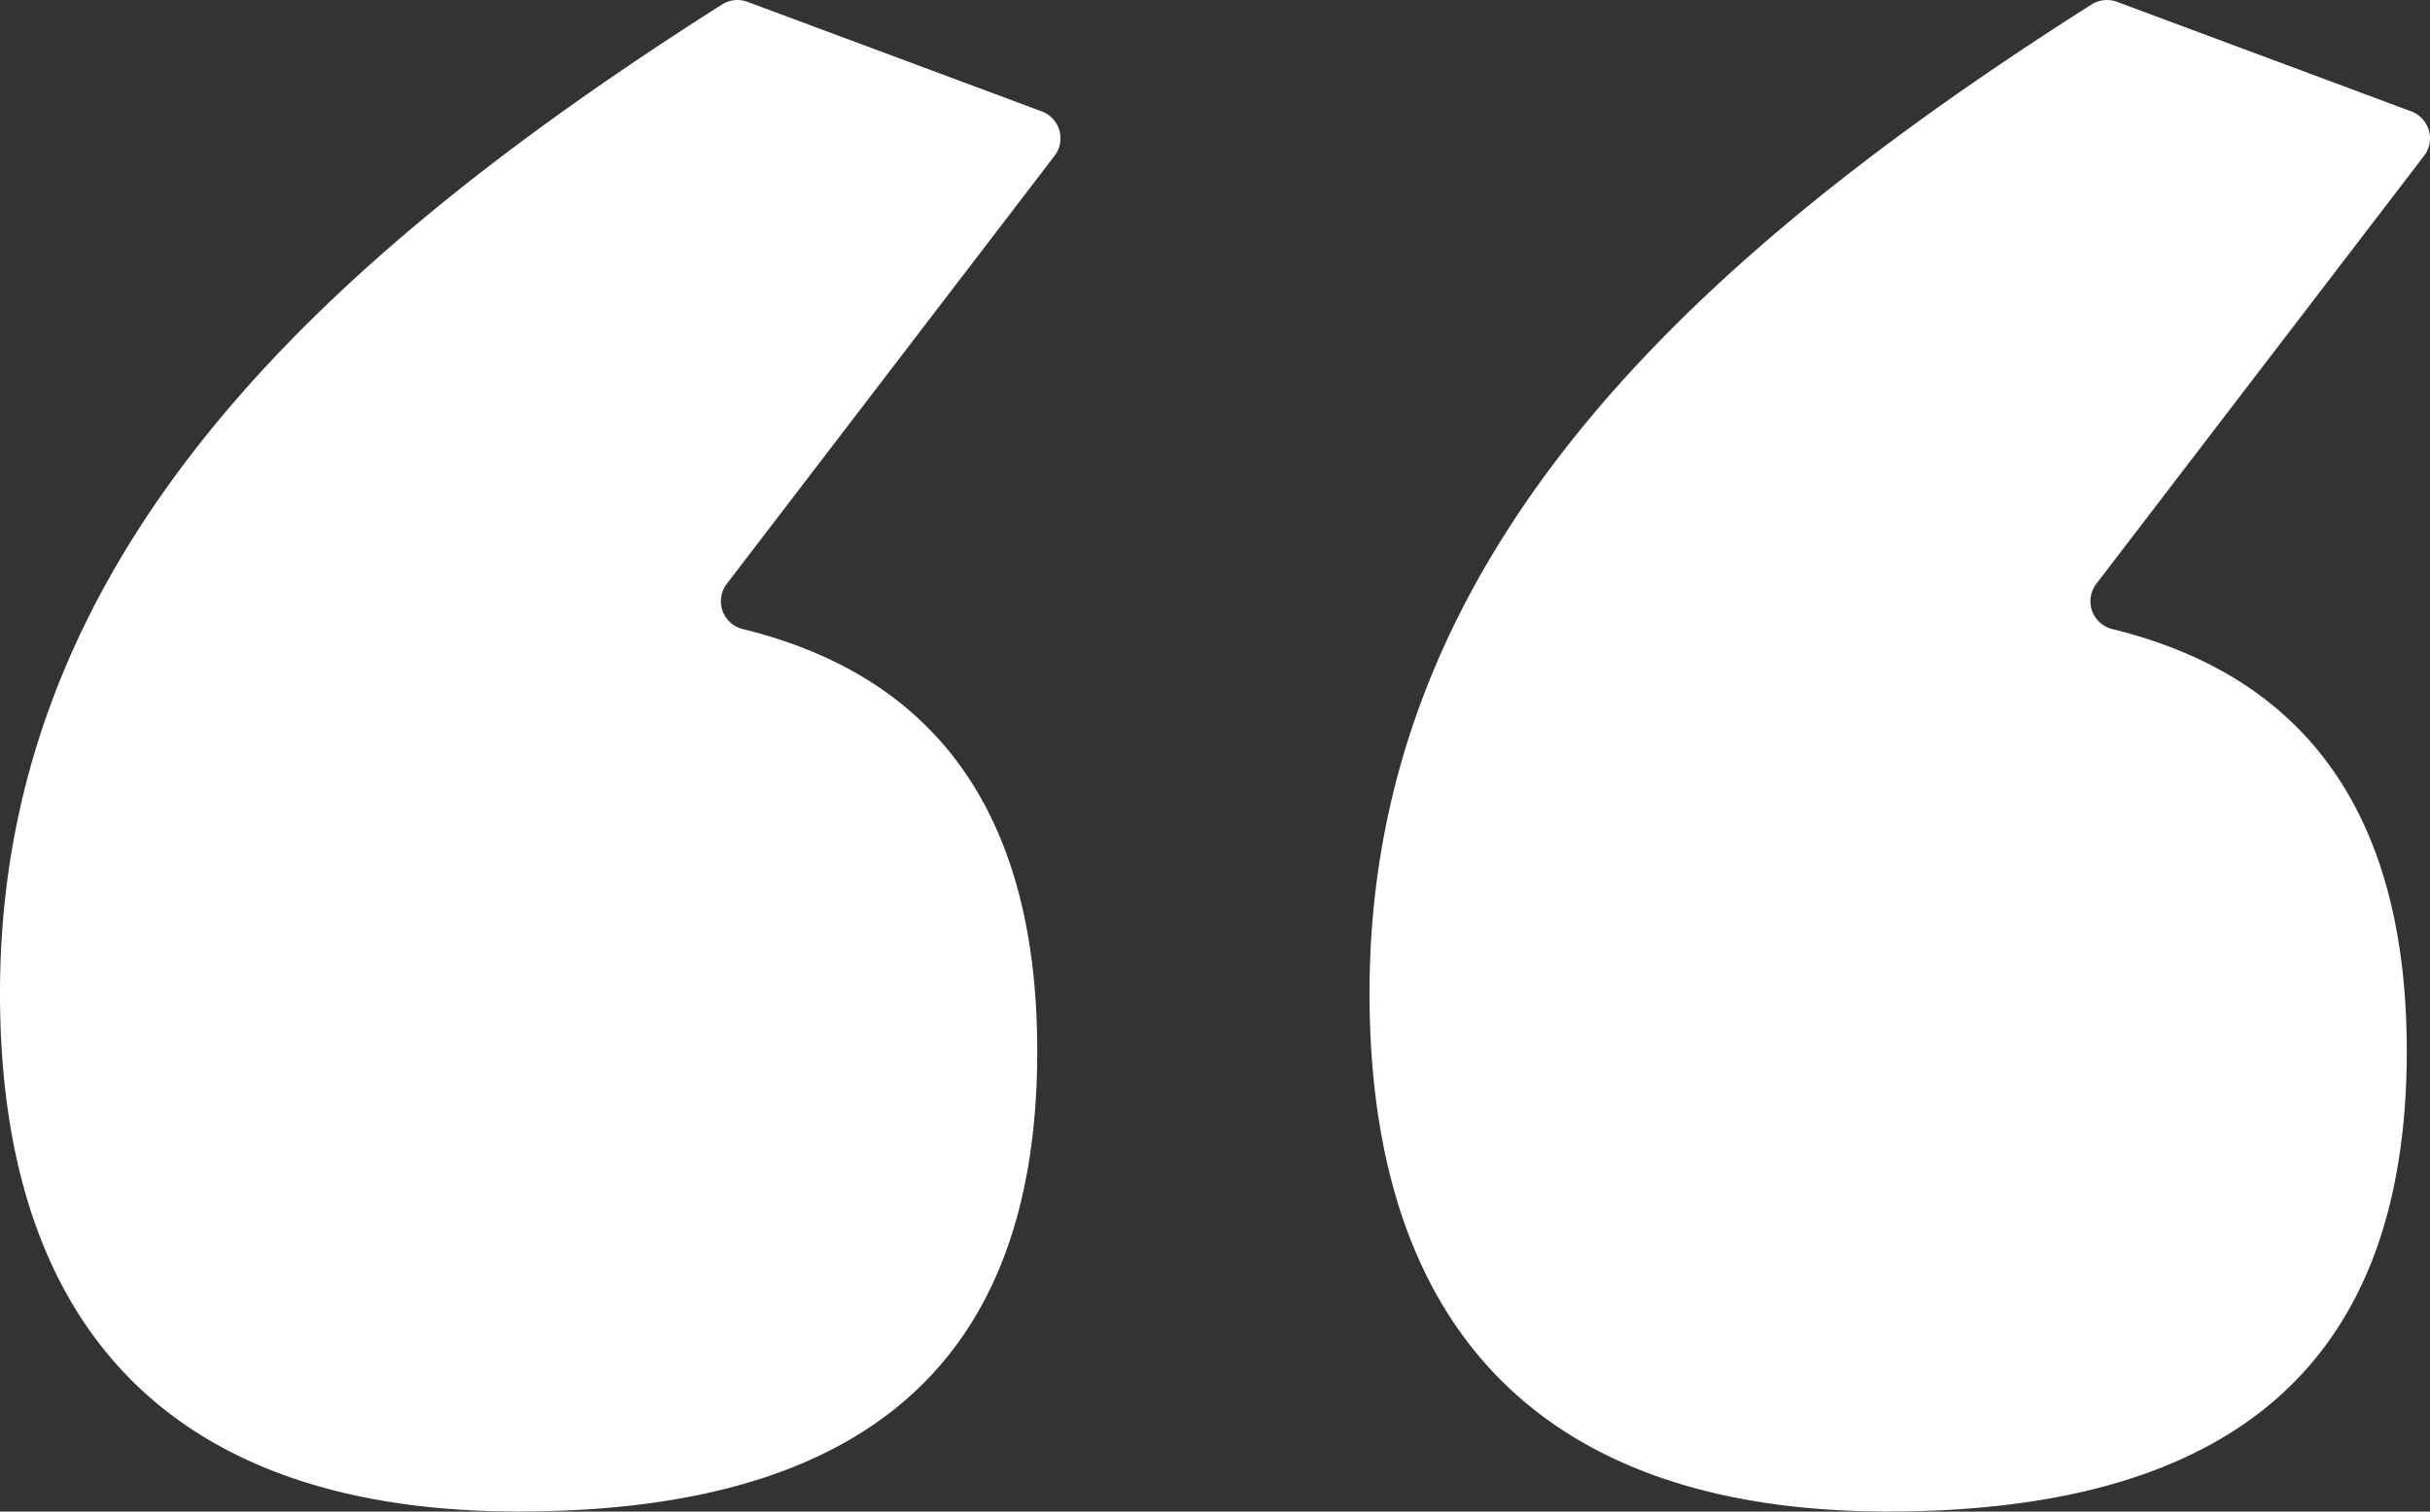
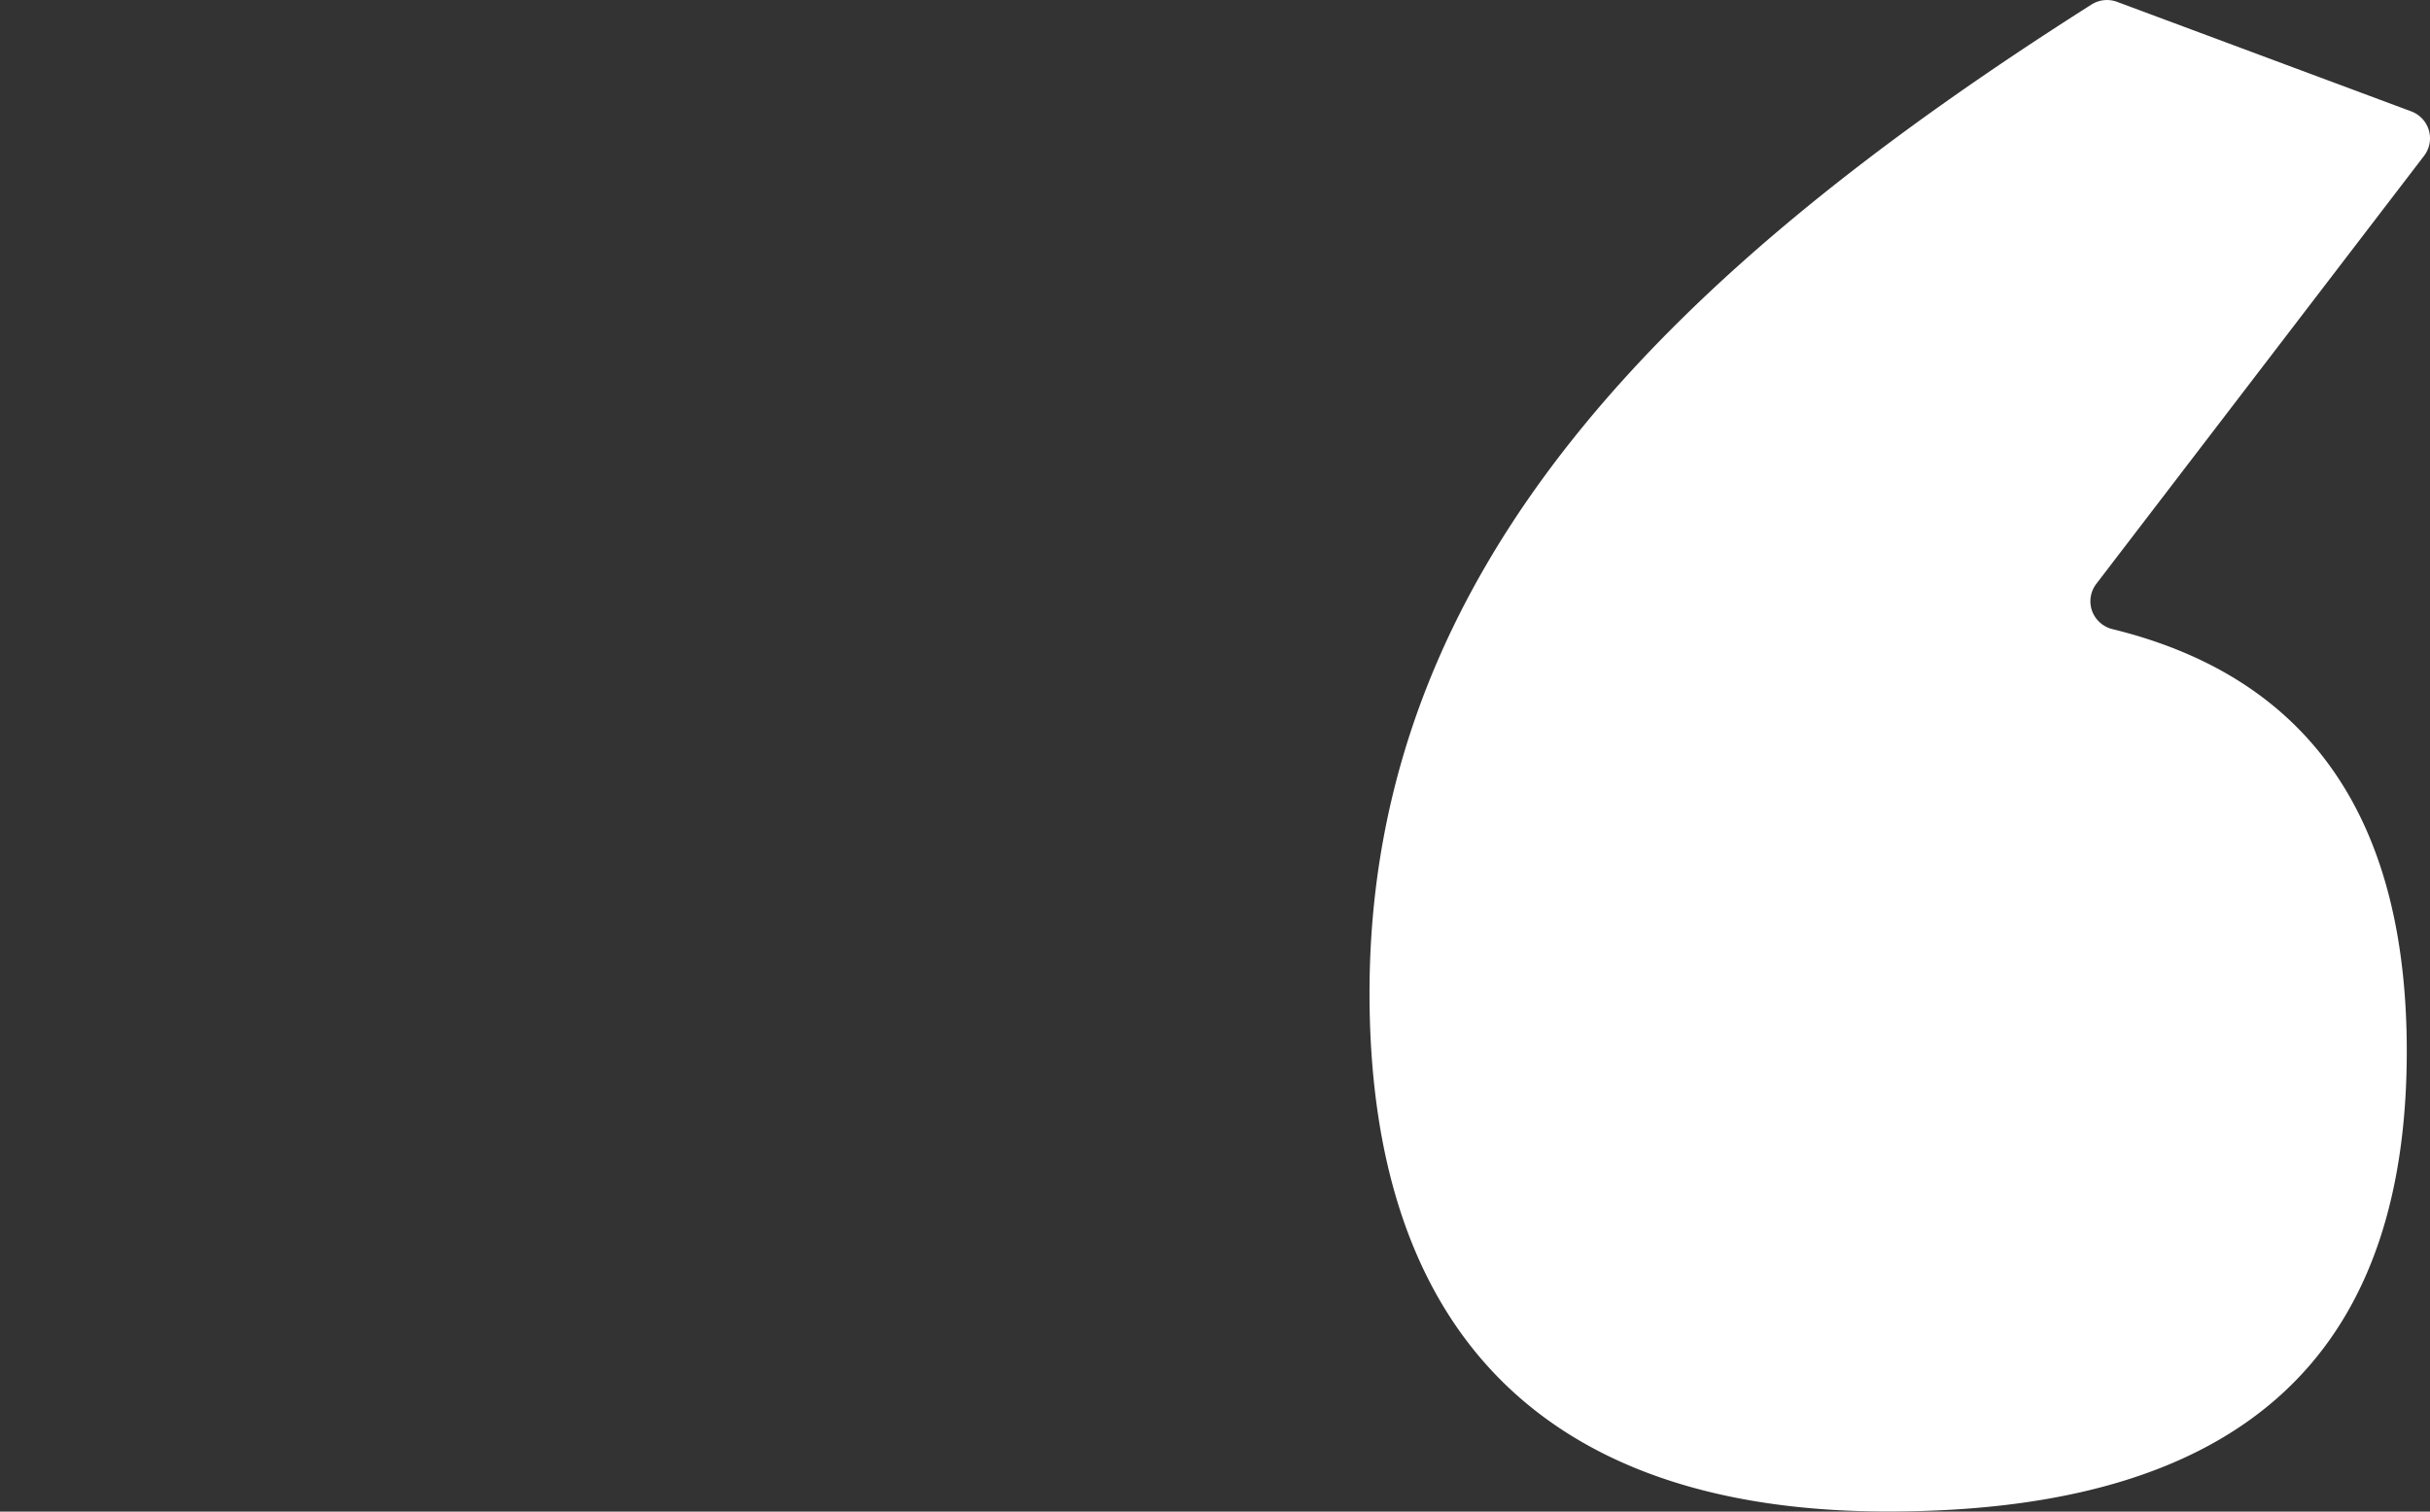
<svg xmlns="http://www.w3.org/2000/svg" width="70.085" height="43.609" viewBox="0 0 70.085 43.609">
  <rect x="0" y="0" width="70.085" height="43.609" fill="#333333" stroke="none" />
  <g id="Group_59" data-name="Group 59" transform="translate(-719 -2498.445)">
    <g id="Group_57" data-name="Group 57" transform="translate(719 2498.445)">
-       <path id="Path_495" data-name="Path 495" d="M940.139,43.095c0-12.323,8.741-20.852,20.824-28.521a.833.833,0,0,1,.736-.077l8.487,3.161a.829.829,0,0,1,.369,1.28L961.1,31.289a.829.829,0,0,0-.114.8h0a.838.838,0,0,0,.585.506c5.924,1.453,8.484,5.768,8.484,12.172,0,8.746-4.708,13.283-14.959,13.283C945.011,58.054,940.139,52.675,940.139,43.095Z" transform="translate(-940.139 -14.444)" fill="#fff" />
-     </g>
+       </g>
    <g id="Group_58" data-name="Group 58" transform="translate(758.499 2498.445)">
      <path id="Path_495-2" data-name="Path 495" d="M940.139,43.095c0-12.323,8.741-20.852,20.824-28.521a.833.833,0,0,1,.736-.077l8.487,3.161a.829.829,0,0,1,.369,1.28L961.1,31.289a.829.829,0,0,0-.114.8h0a.838.838,0,0,0,.585.506c5.924,1.453,8.484,5.768,8.484,12.172,0,8.746-4.708,13.283-14.959,13.283C945.011,58.054,940.139,52.675,940.139,43.095Z" transform="translate(-940.139 -14.444)" fill="#fff" />
    </g>
  </g>
</svg>